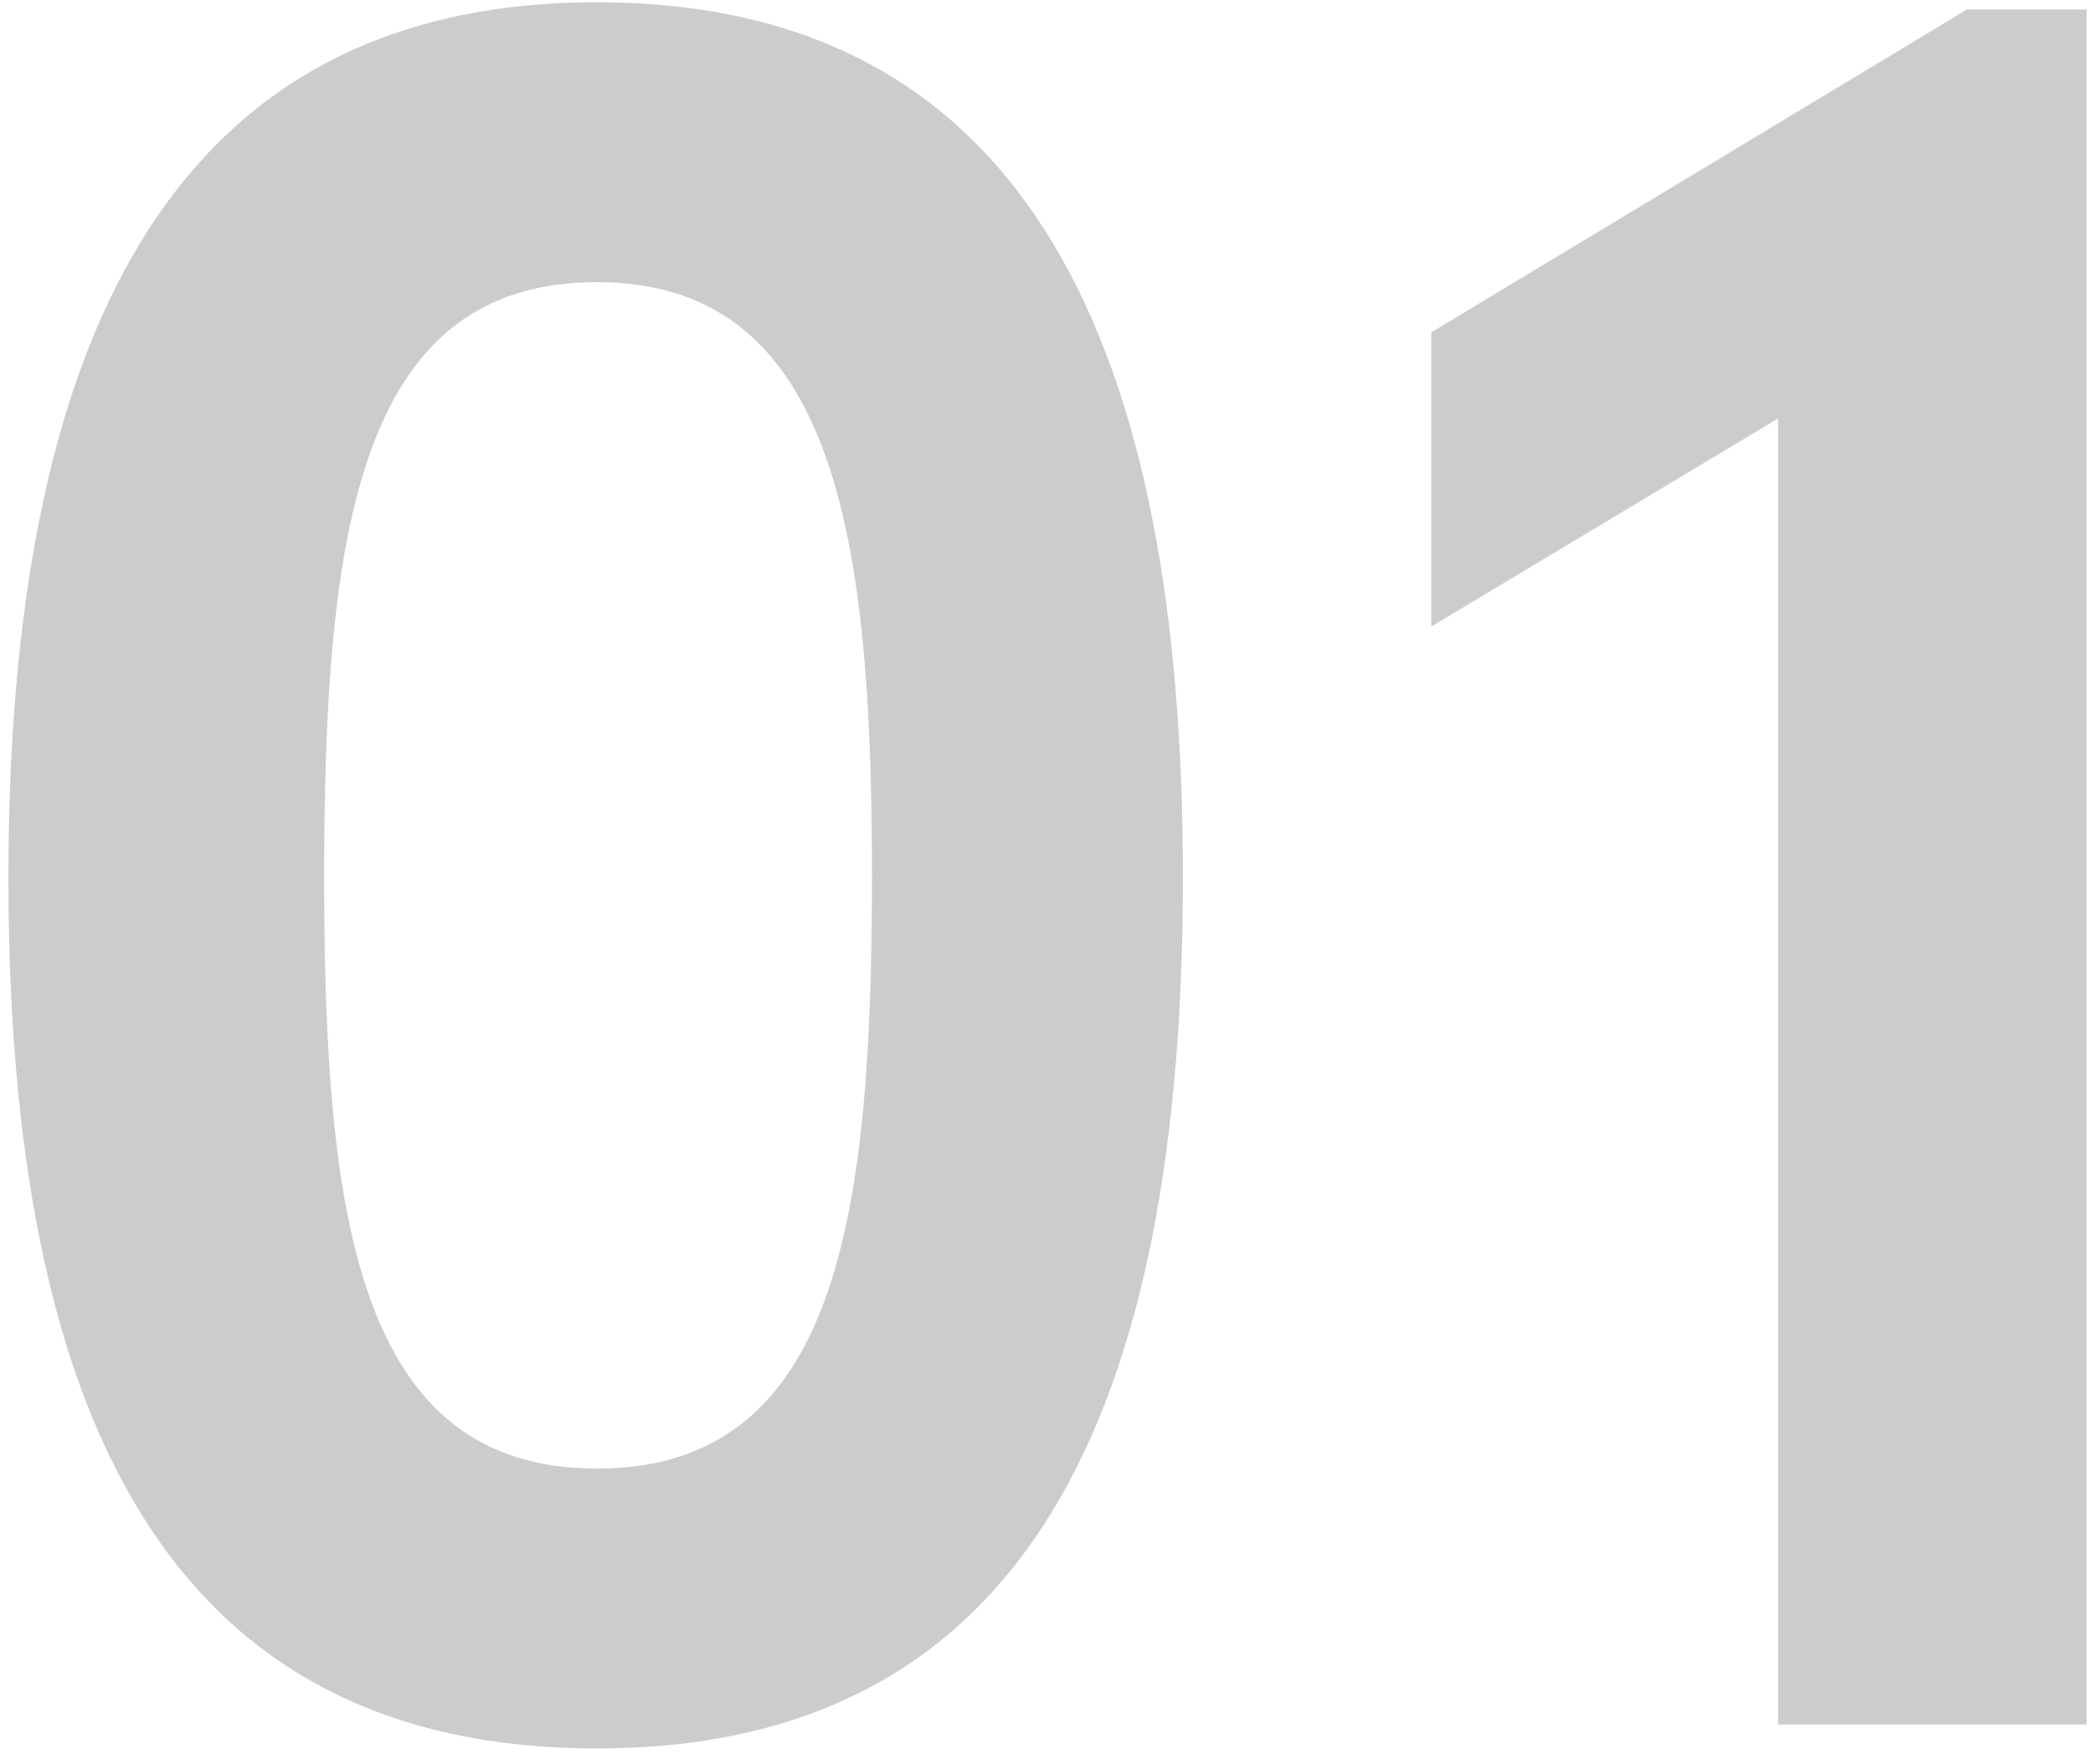
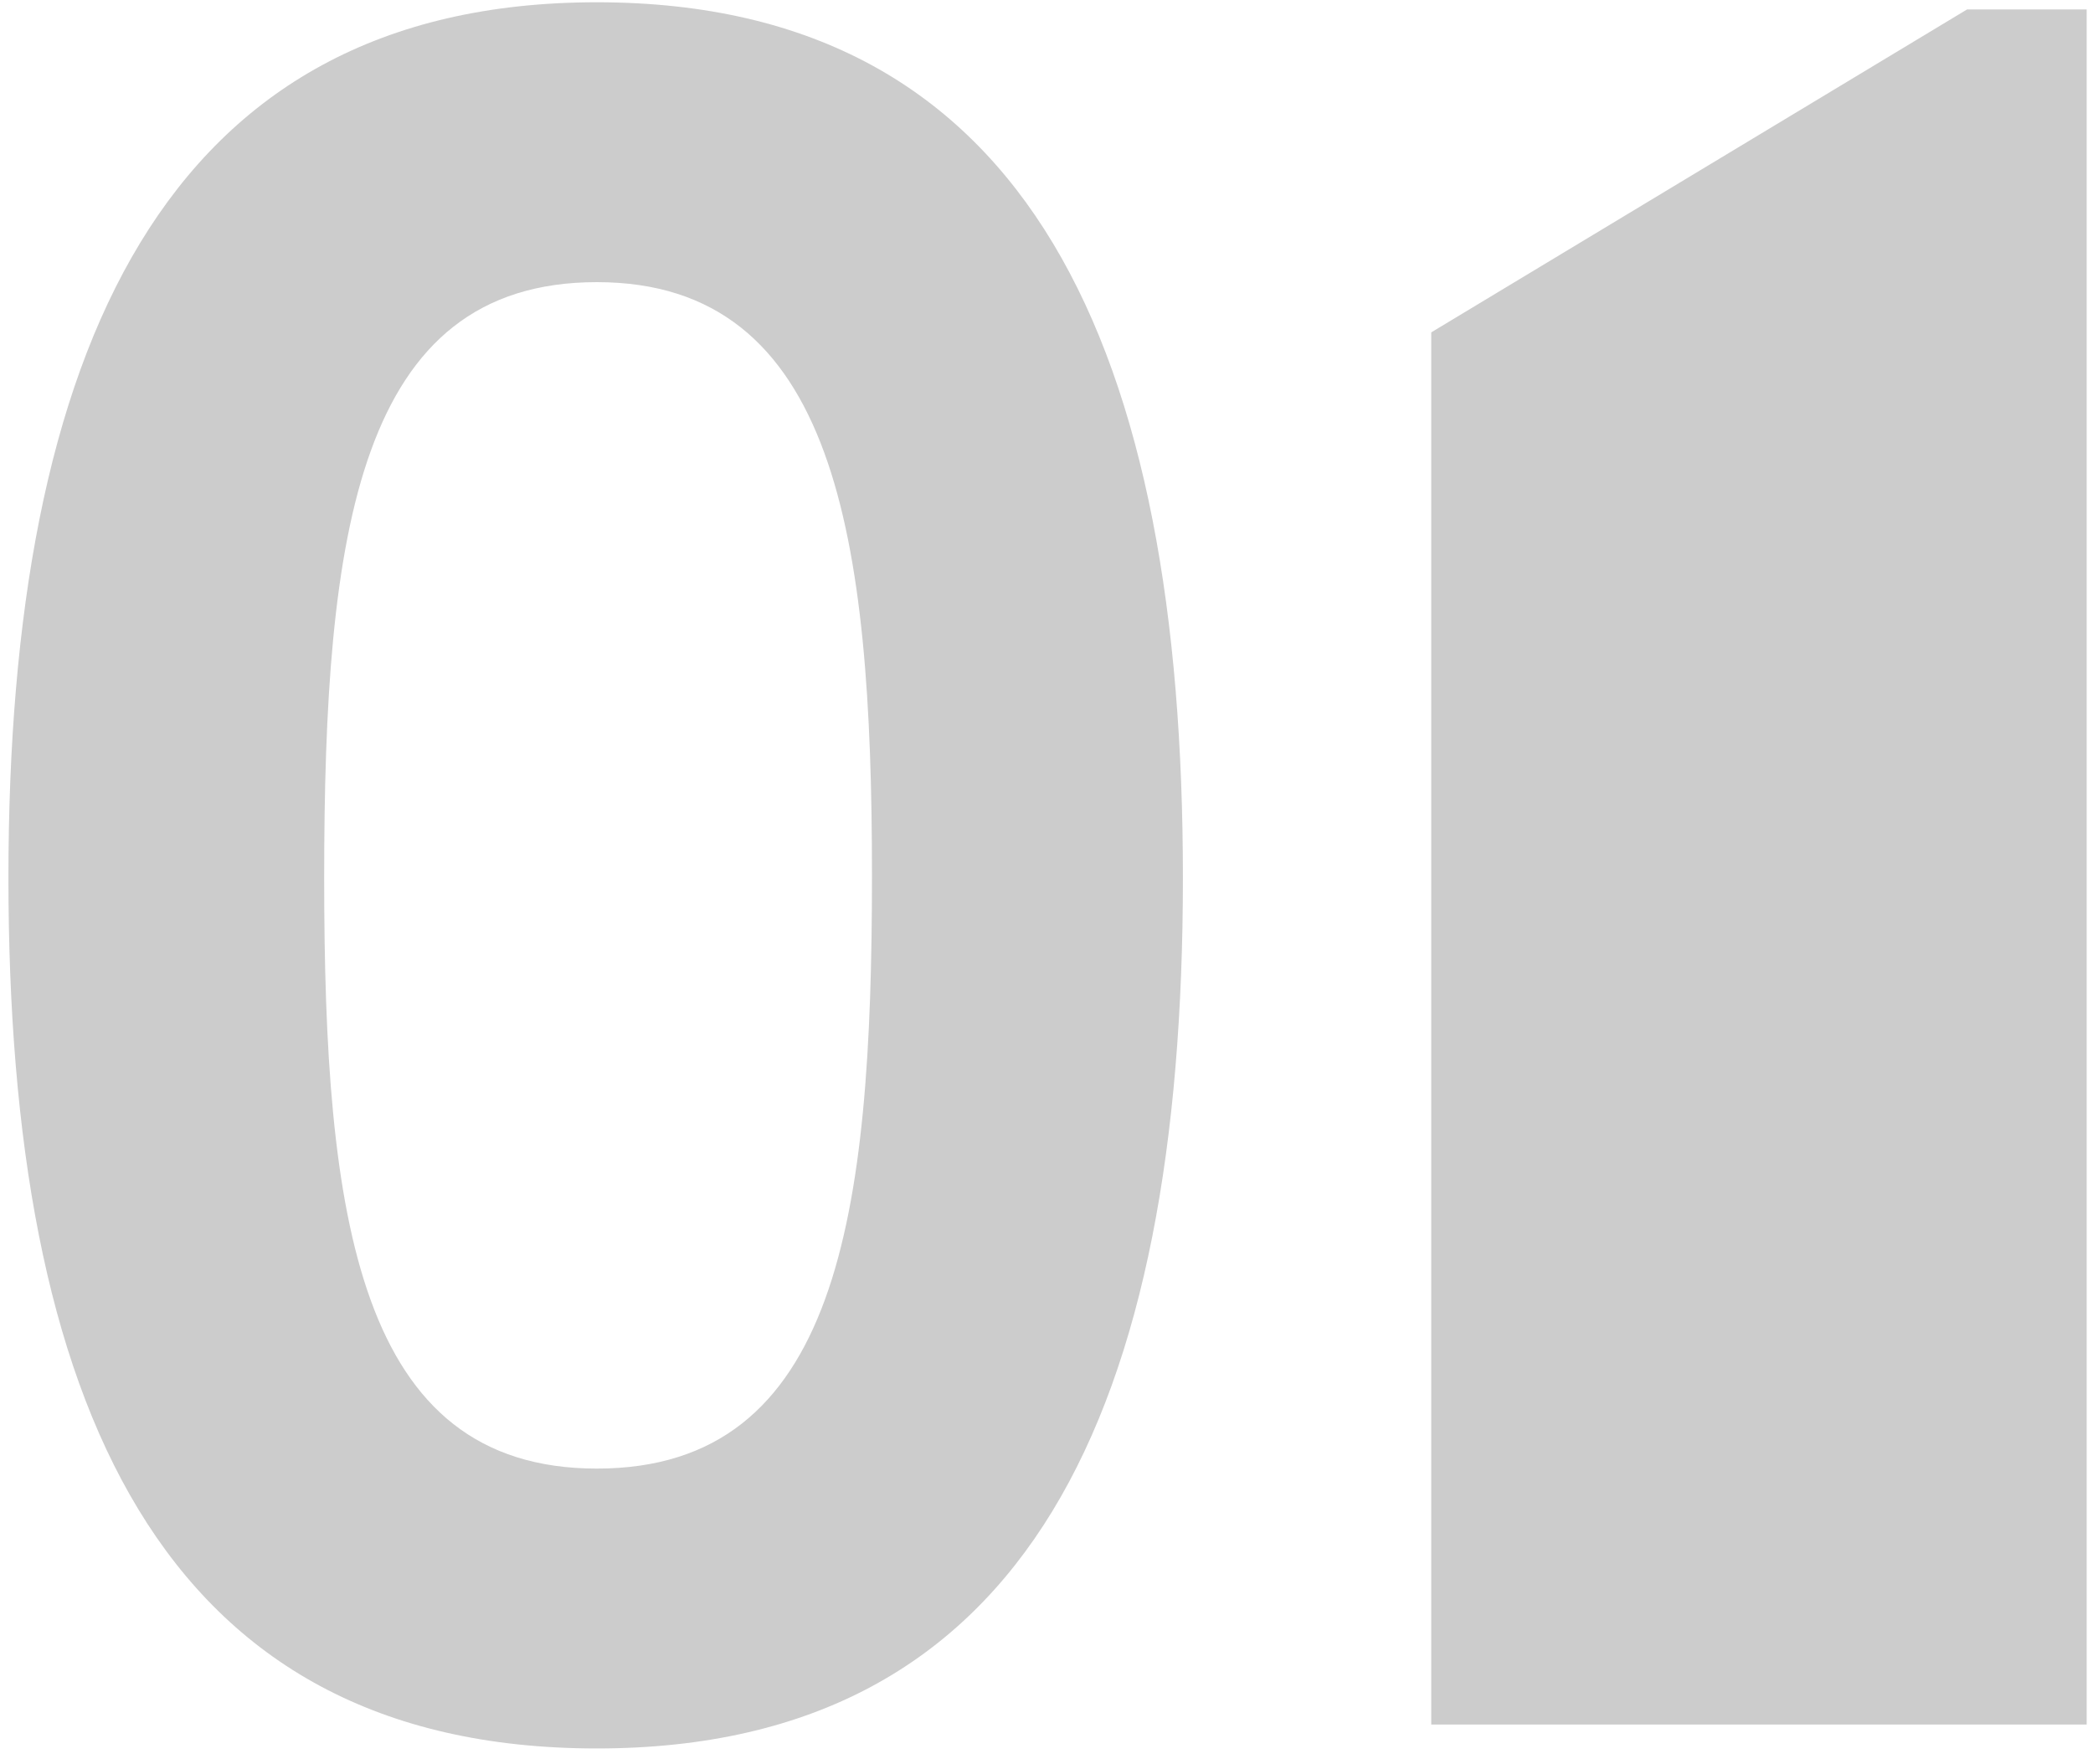
<svg xmlns="http://www.w3.org/2000/svg" width="70" height="59" viewBox="0 0 70 59" fill="none">
-   <path d="M19.962 58.476C34.443 58.476 39.562 47.036 39.562 29.356C39.562 11.836 34.523 0.076 19.962 0.076C5.482 0.076 0.282 11.756 0.282 29.356C0.282 46.876 5.322 58.476 19.962 58.476ZM19.962 49.116C11.963 49.116 10.842 40.716 10.842 29.356C10.842 17.836 11.963 9.436 19.962 9.436C27.962 9.436 29.163 17.996 29.163 29.276C29.163 40.636 28.043 49.116 19.962 49.116ZM65.788 0.316L47.868 11.116V20.956L59.468 13.996V57.676H69.788V0.316H65.788Z" fill="#CCCCCC" />
+   <path d="M19.962 58.476C34.443 58.476 39.562 47.036 39.562 29.356C39.562 11.836 34.523 0.076 19.962 0.076C5.482 0.076 0.282 11.756 0.282 29.356C0.282 46.876 5.322 58.476 19.962 58.476ZM19.962 49.116C11.963 49.116 10.842 40.716 10.842 29.356C10.842 17.836 11.963 9.436 19.962 9.436C27.962 9.436 29.163 17.996 29.163 29.276C29.163 40.636 28.043 49.116 19.962 49.116ZM65.788 0.316L47.868 11.116V20.956V57.676H69.788V0.316H65.788Z" fill="#CCCCCC" />
</svg>